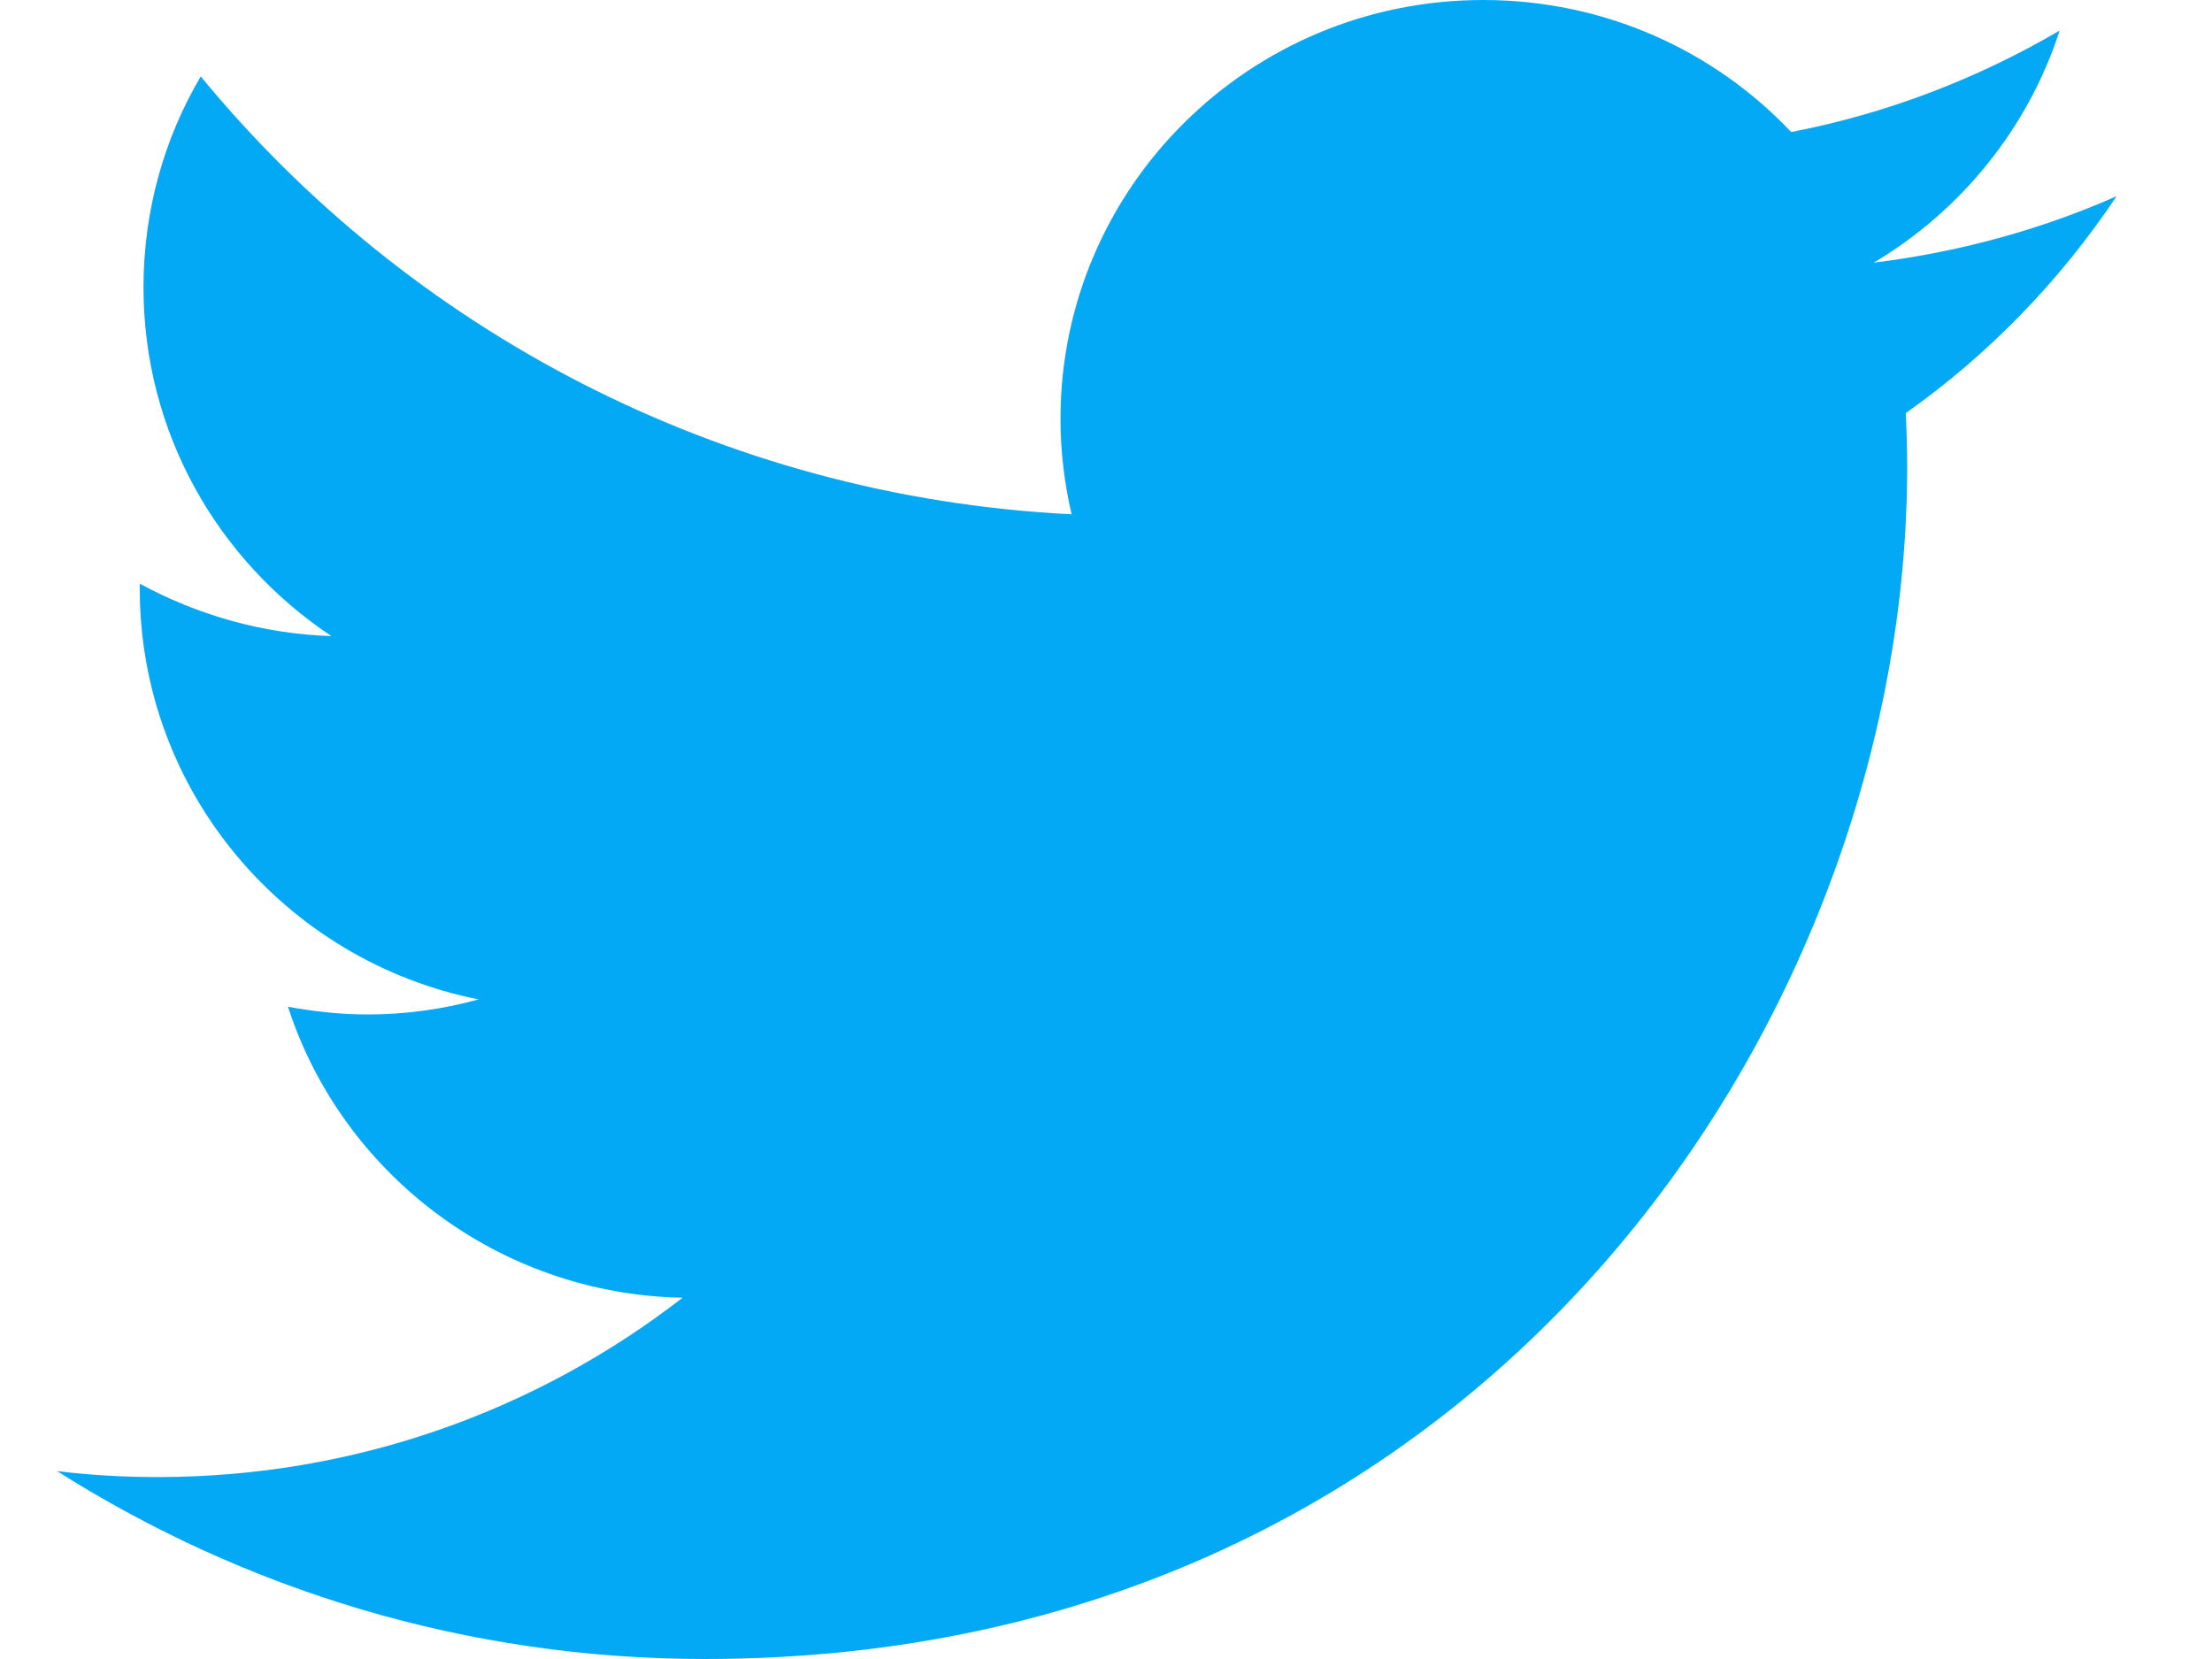
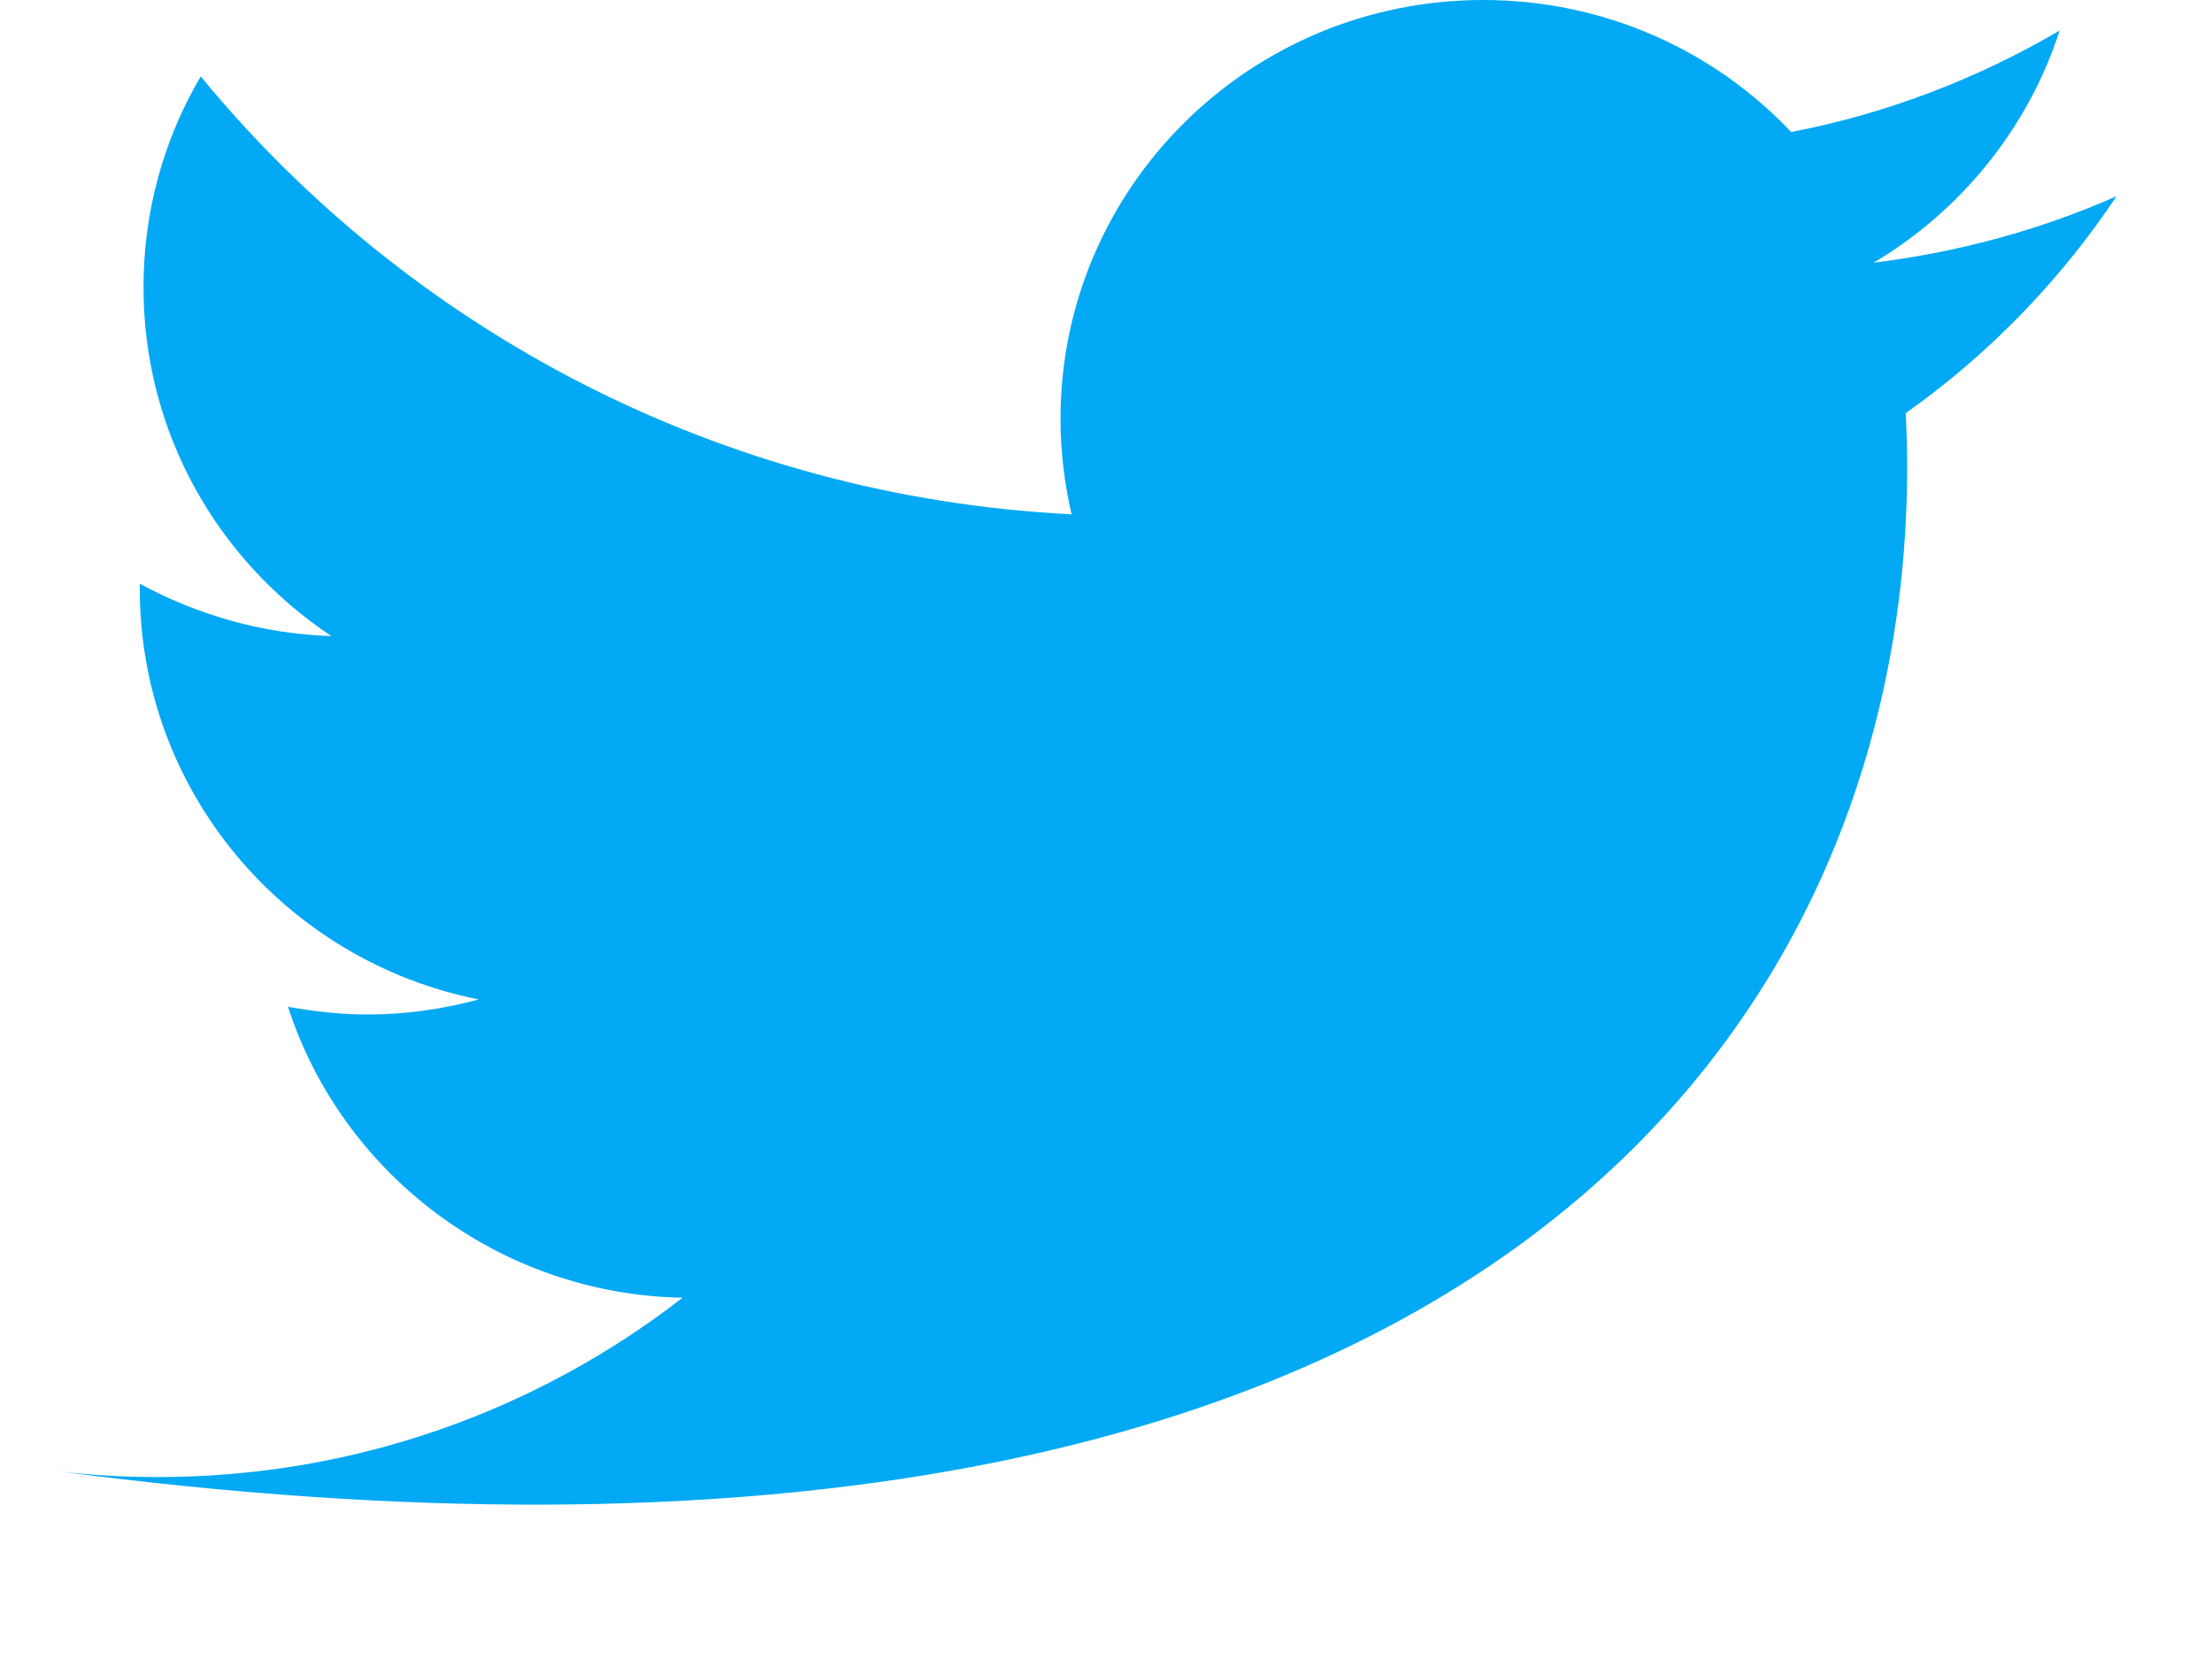
<svg xmlns="http://www.w3.org/2000/svg" width="16px" height="12px" viewBox="0 0 16 12">
-   <path d="M15.31,1.419 C14.763,1.661 14.174,1.823 13.553,1.9 C14.184,1.525 14.67,0.927 14.898,0.221 C14.307,0.567 13.653,0.821 12.956,0.955 C12.4,0.366 11.607,0 10.728,0 C9.04,0 7.671,1.356 7.671,3.029 C7.671,3.266 7.699,3.496 7.751,3.72 C5.211,3.593 2.959,2.385 1.452,0.553 C1.187,1.001 1.038,1.525 1.038,2.078 C1.038,3.13 1.576,4.055 2.397,4.601 C1.896,4.585 1.424,4.446 1.011,4.222 C1.011,4.231 1.011,4.245 1.011,4.258 C1.011,5.727 2.065,6.951 3.462,7.229 C3.207,7.299 2.937,7.338 2.659,7.338 C2.462,7.338 2.269,7.316 2.083,7.282 C2.472,8.483 3.6,9.361 4.937,9.387 C3.891,10.198 2.574,10.684 1.141,10.684 C0.894,10.684 0.652,10.67 0.413,10.641 C1.766,11.498 3.373,12 5.098,12 C10.72,12 13.795,7.384 13.795,3.379 C13.795,3.248 13.791,3.117 13.785,2.988 C14.385,2.564 14.902,2.03 15.31,1.419" fill="#03A9F4" />
+   <path d="M15.31,1.419 C14.763,1.661 14.174,1.823 13.553,1.9 C14.184,1.525 14.67,0.927 14.898,0.221 C14.307,0.567 13.653,0.821 12.956,0.955 C12.4,0.366 11.607,0 10.728,0 C9.04,0 7.671,1.356 7.671,3.029 C7.671,3.266 7.699,3.496 7.751,3.72 C5.211,3.593 2.959,2.385 1.452,0.553 C1.187,1.001 1.038,1.525 1.038,2.078 C1.038,3.13 1.576,4.055 2.397,4.601 C1.896,4.585 1.424,4.446 1.011,4.222 C1.011,4.231 1.011,4.245 1.011,4.258 C1.011,5.727 2.065,6.951 3.462,7.229 C3.207,7.299 2.937,7.338 2.659,7.338 C2.462,7.338 2.269,7.316 2.083,7.282 C2.472,8.483 3.6,9.361 4.937,9.387 C3.891,10.198 2.574,10.684 1.141,10.684 C0.894,10.684 0.652,10.67 0.413,10.641 C10.72,12 13.795,7.384 13.795,3.379 C13.795,3.248 13.791,3.117 13.785,2.988 C14.385,2.564 14.902,2.03 15.31,1.419" fill="#03A9F4" />
</svg>